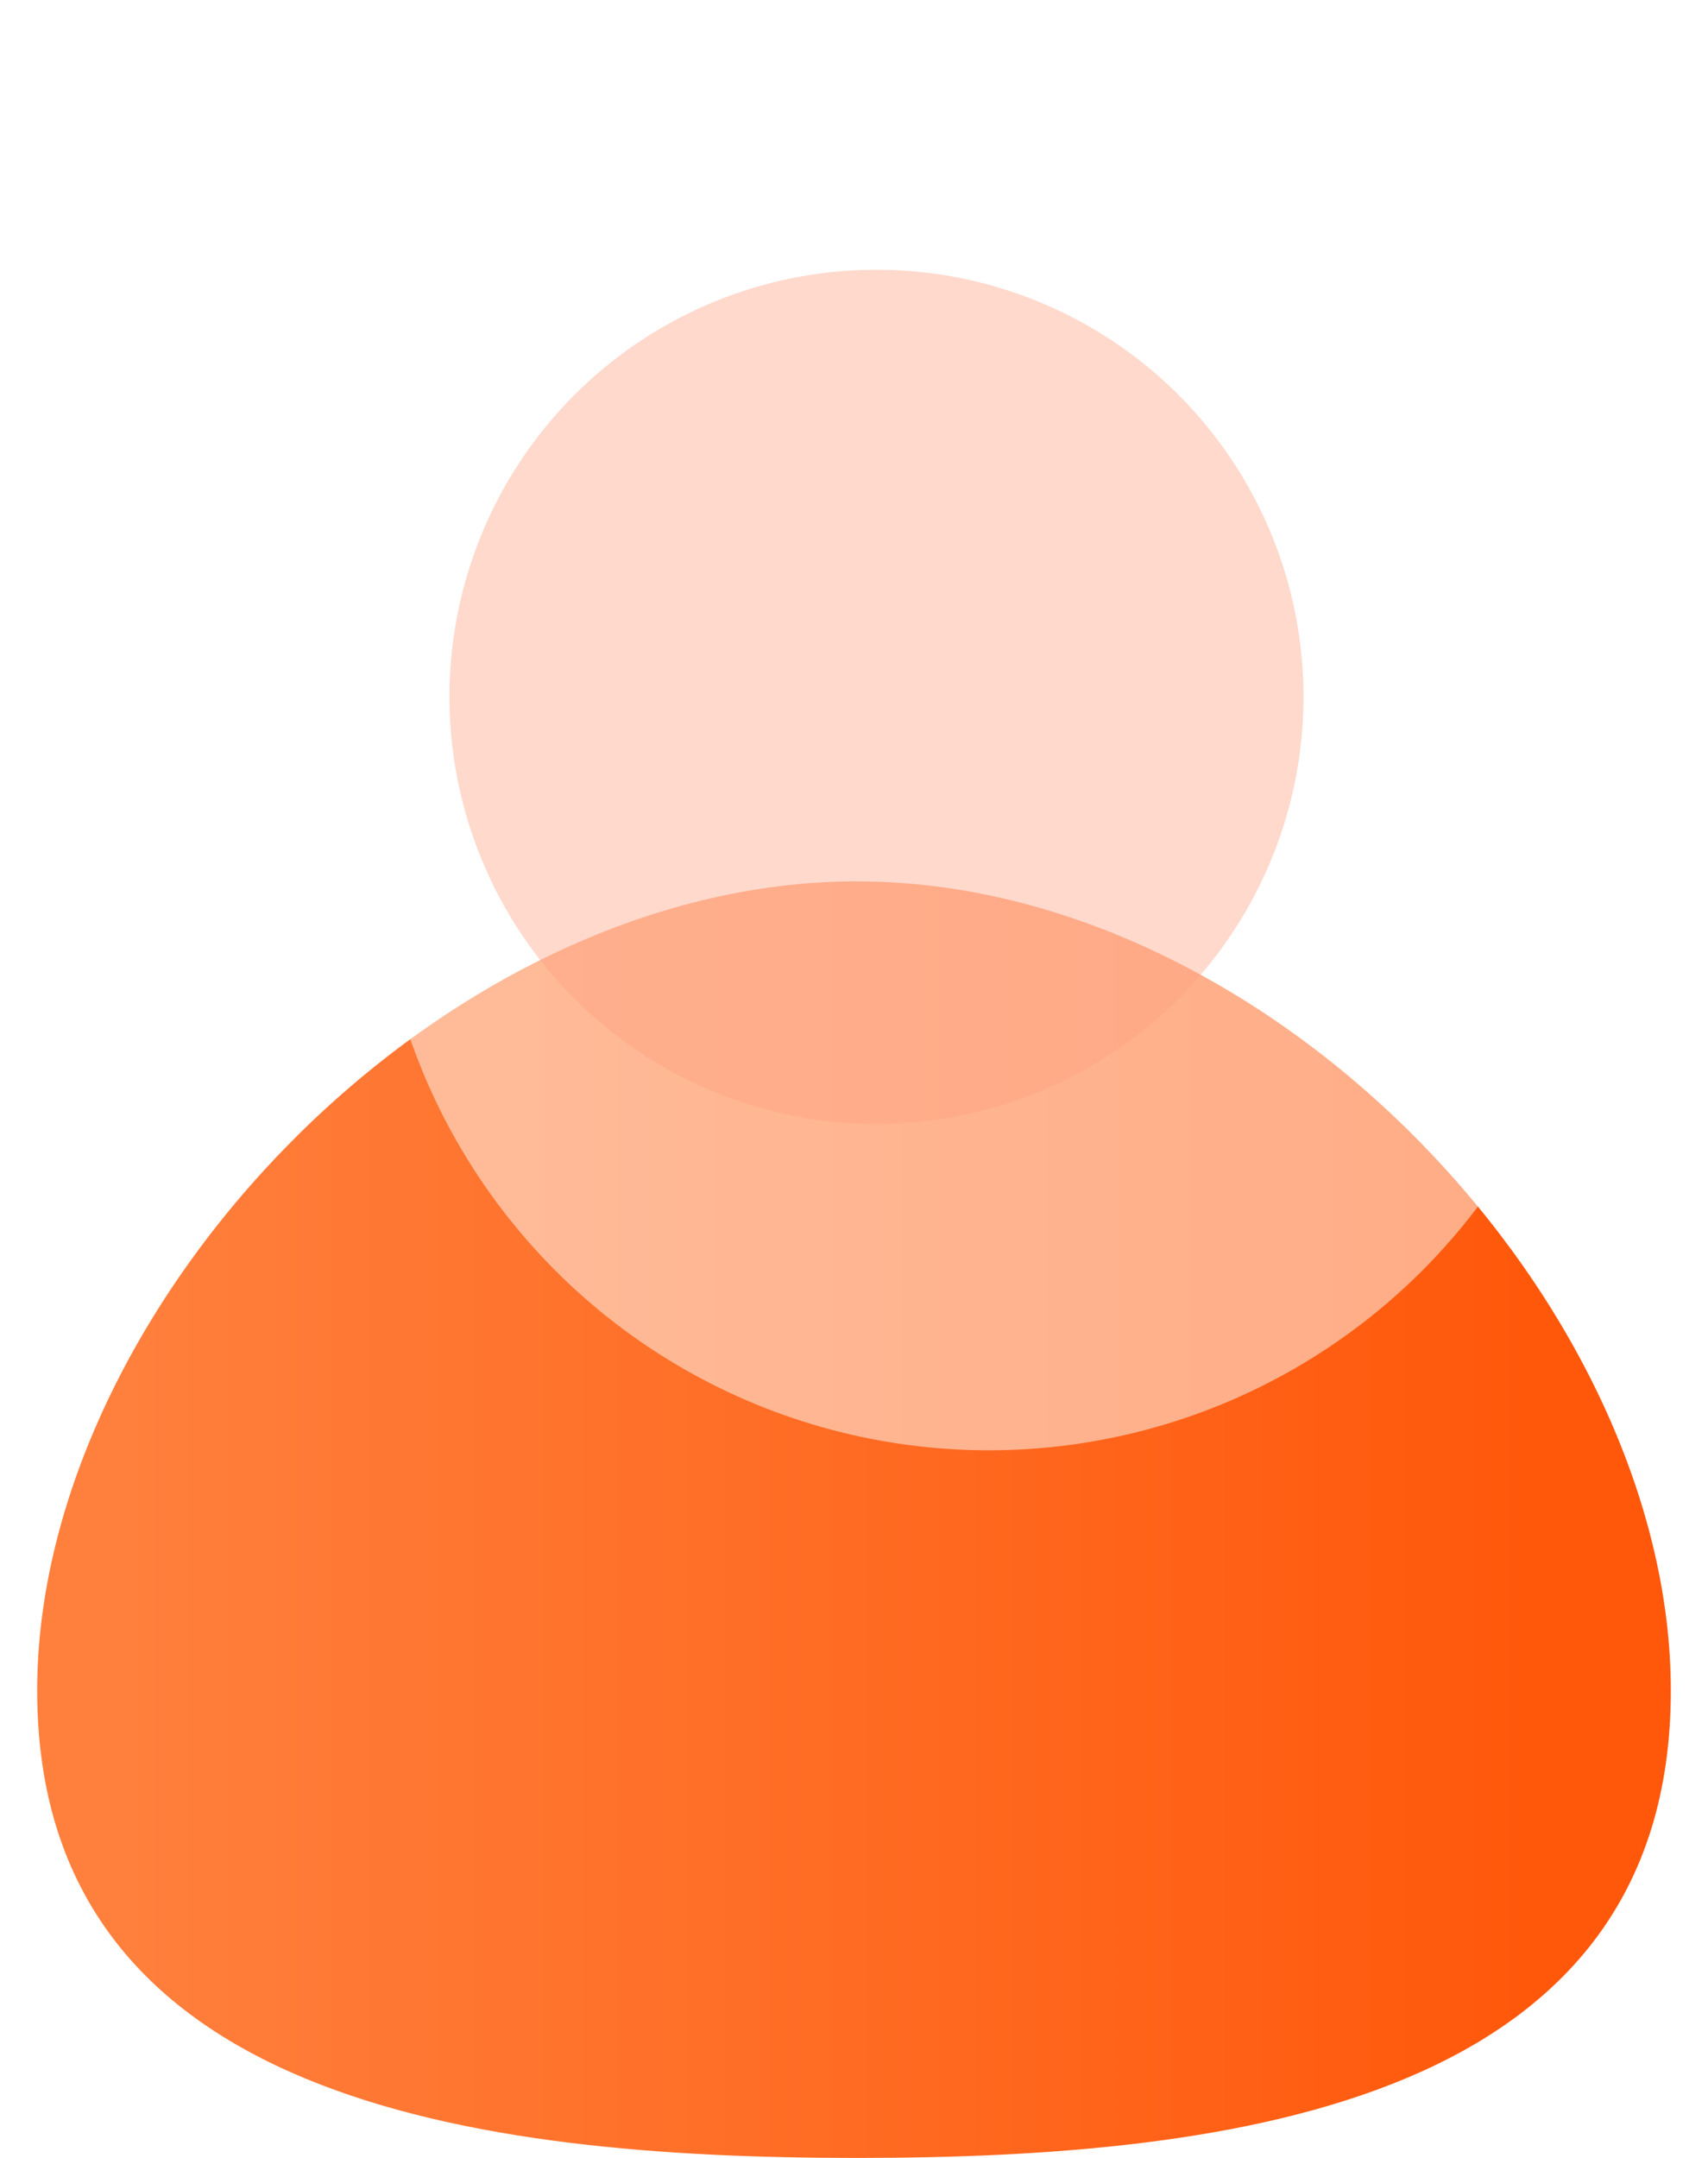
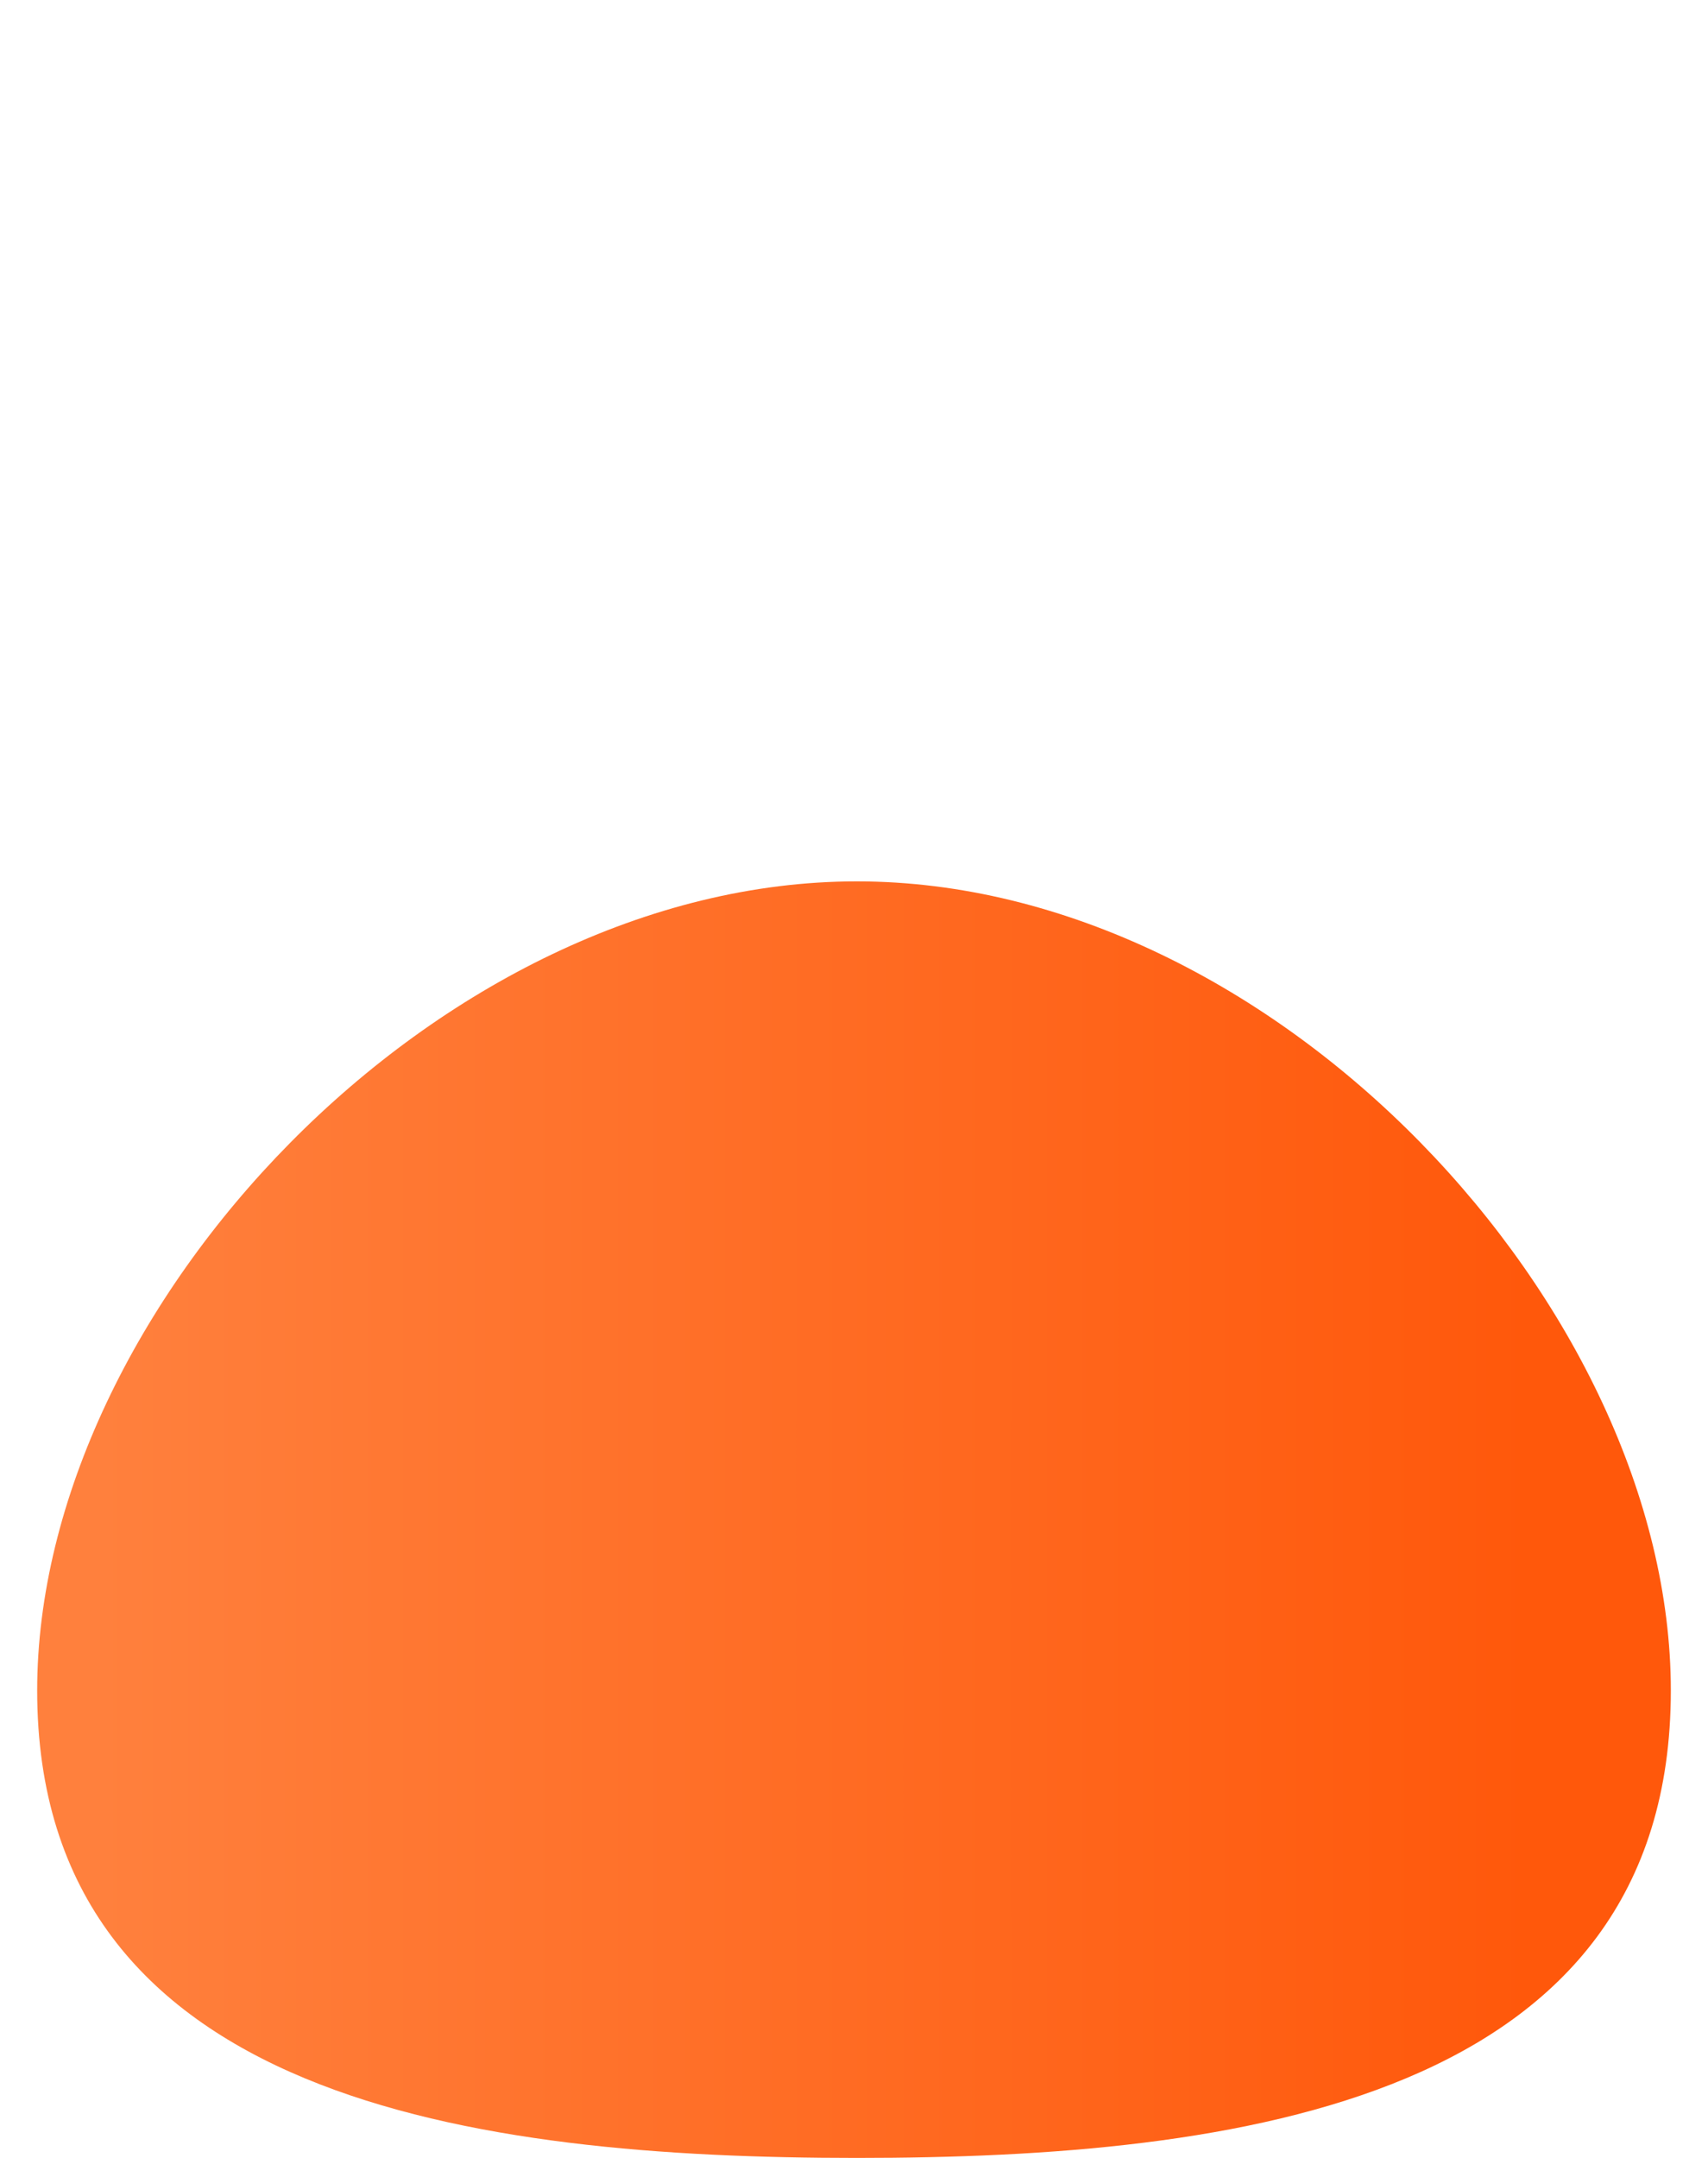
<svg xmlns="http://www.w3.org/2000/svg" width="38" height="48" viewBox="0 0 38 48" fill="none">
  <path fill-rule="evenodd" clip-rule="evenodd" d="M19.064 48C10.624 48 0.827 46.741 0.827 37.603C0.827 29.107 9.764 19.605 19.064 19.605C28.365 19.605 37.173 29.107 37.173 37.603C37.173 46.741 27.504 48 19.064 48Z" fill="url(#paint0_linear)" />
  <g filter="url(#filter0_f)">
-     <circle cx="19.5" cy="15.5" r="9.5" fill="#FF4000" fill-opacity="0.4" />
-   </g>
+     </g>
  <g filter="url(#filter1_bi)">
-     <circle cx="19" cy="15.63" r="13.63" fill="white" fill-opacity="0.5" />
-   </g>
+     </g>
  <defs>
    <filter id="filter0_f" x="4.67" y="0.67" width="29.66" height="29.66" filterUnits="userSpaceOnUse" color-interpolation-filters="sRGB">
      <feFlood flood-opacity="0" result="BackgroundImageFix" />
      <feBlend mode="normal" in="SourceGraphic" in2="BackgroundImageFix" result="shape" />
      <feGaussianBlur stdDeviation="2.665" result="effect1_foregroundBlur" />
    </filter>
    <filter id="filter1_bi" x="-2.58" y="-5.951" width="43.16" height="43.16" filterUnits="userSpaceOnUse" color-interpolation-filters="sRGB">
      <feFlood flood-opacity="0" result="BackgroundImageFix" />
      <feGaussianBlur in="BackgroundImage" stdDeviation="3.975" />
      <feComposite in2="SourceAlpha" operator="in" result="effect1_backgroundBlur" />
      <feBlend mode="normal" in="SourceGraphic" in2="effect1_backgroundBlur" result="shape" />
      <feColorMatrix in="SourceAlpha" type="matrix" values="0 0 0 0 0 0 0 0 0 0 0 0 0 0 0 0 0 0 127 0" result="hardAlpha" />
      <feOffset dx="3" dy="3" />
      <feGaussianBlur stdDeviation="3" />
      <feComposite in2="hardAlpha" operator="arithmetic" k2="-1" k3="1" />
      <feColorMatrix type="matrix" values="0 0 0 0 0.98 0 0 0 0 0.329 0 0 0 0 0.11 0 0 0 0.06 0" />
      <feBlend mode="normal" in2="shape" result="effect2_innerShadow" />
    </filter>
    <linearGradient id="paint0_linear" x1="2.208" y1="60.426" x2="34.019" y2="60.426" gradientUnits="userSpaceOnUse">
      <stop stop-color="#FF803D" />
      <stop offset="1" stop-color="#FF580B" />
    </linearGradient>
  </defs>
</svg>